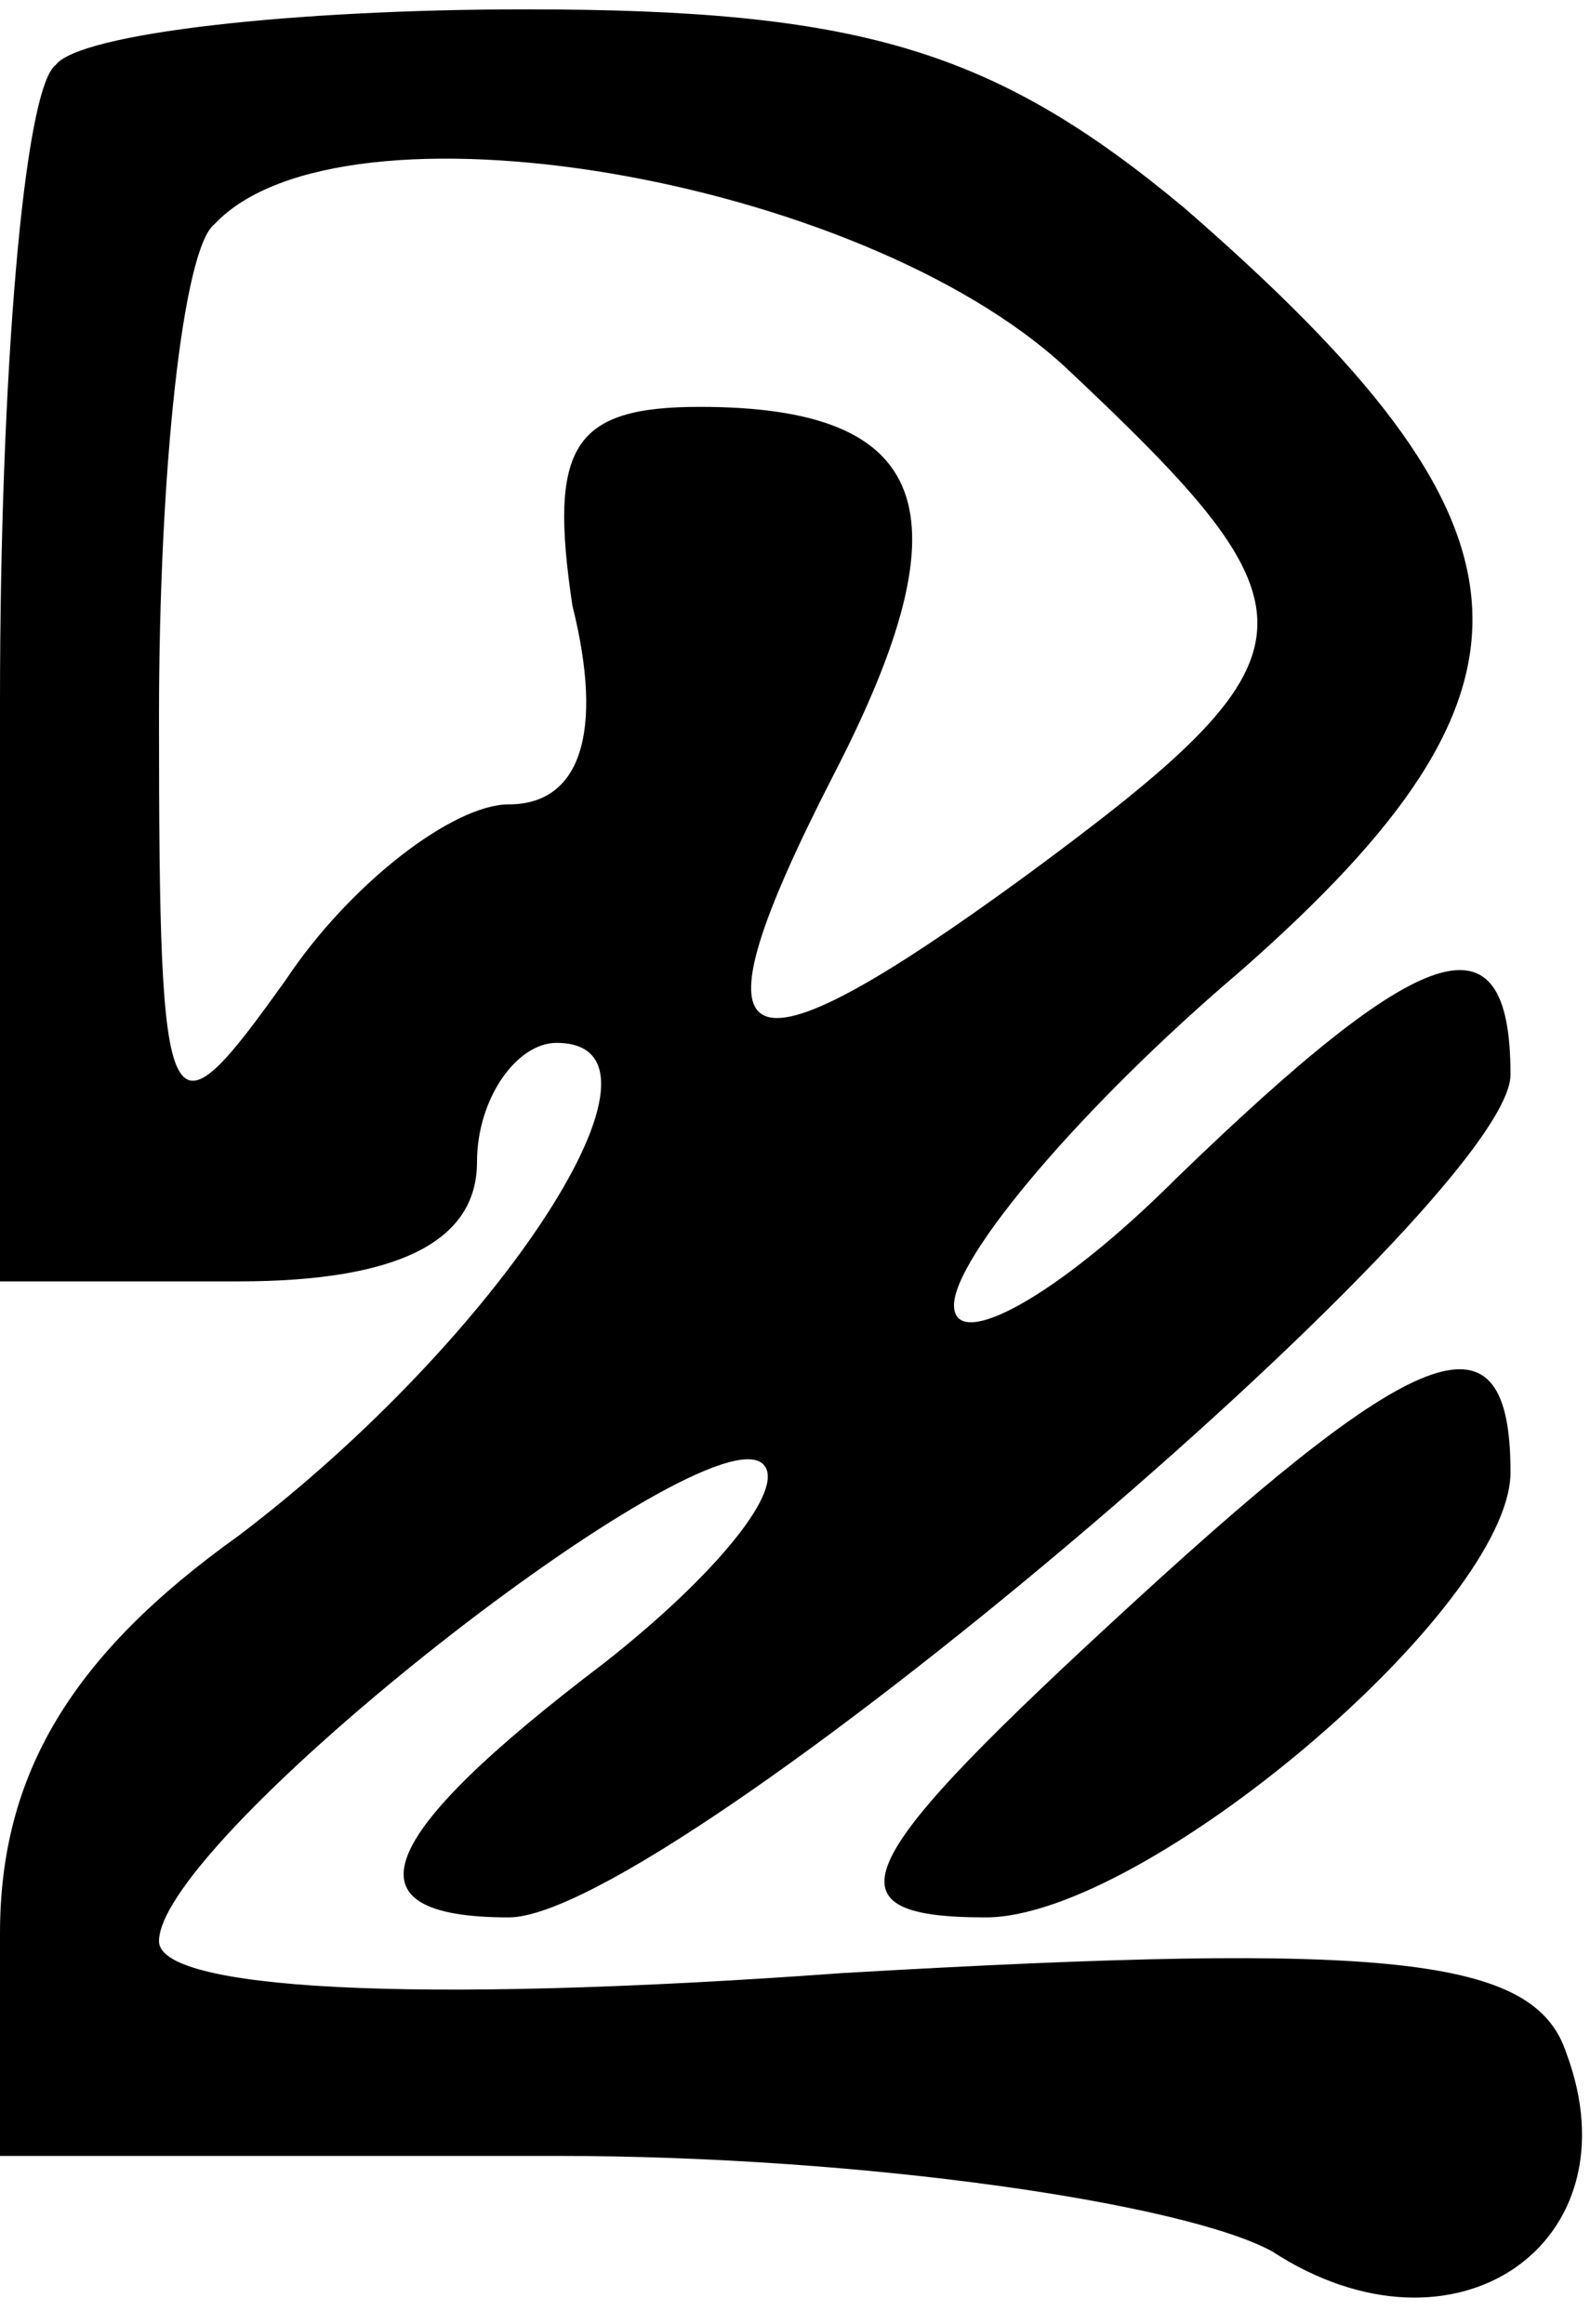
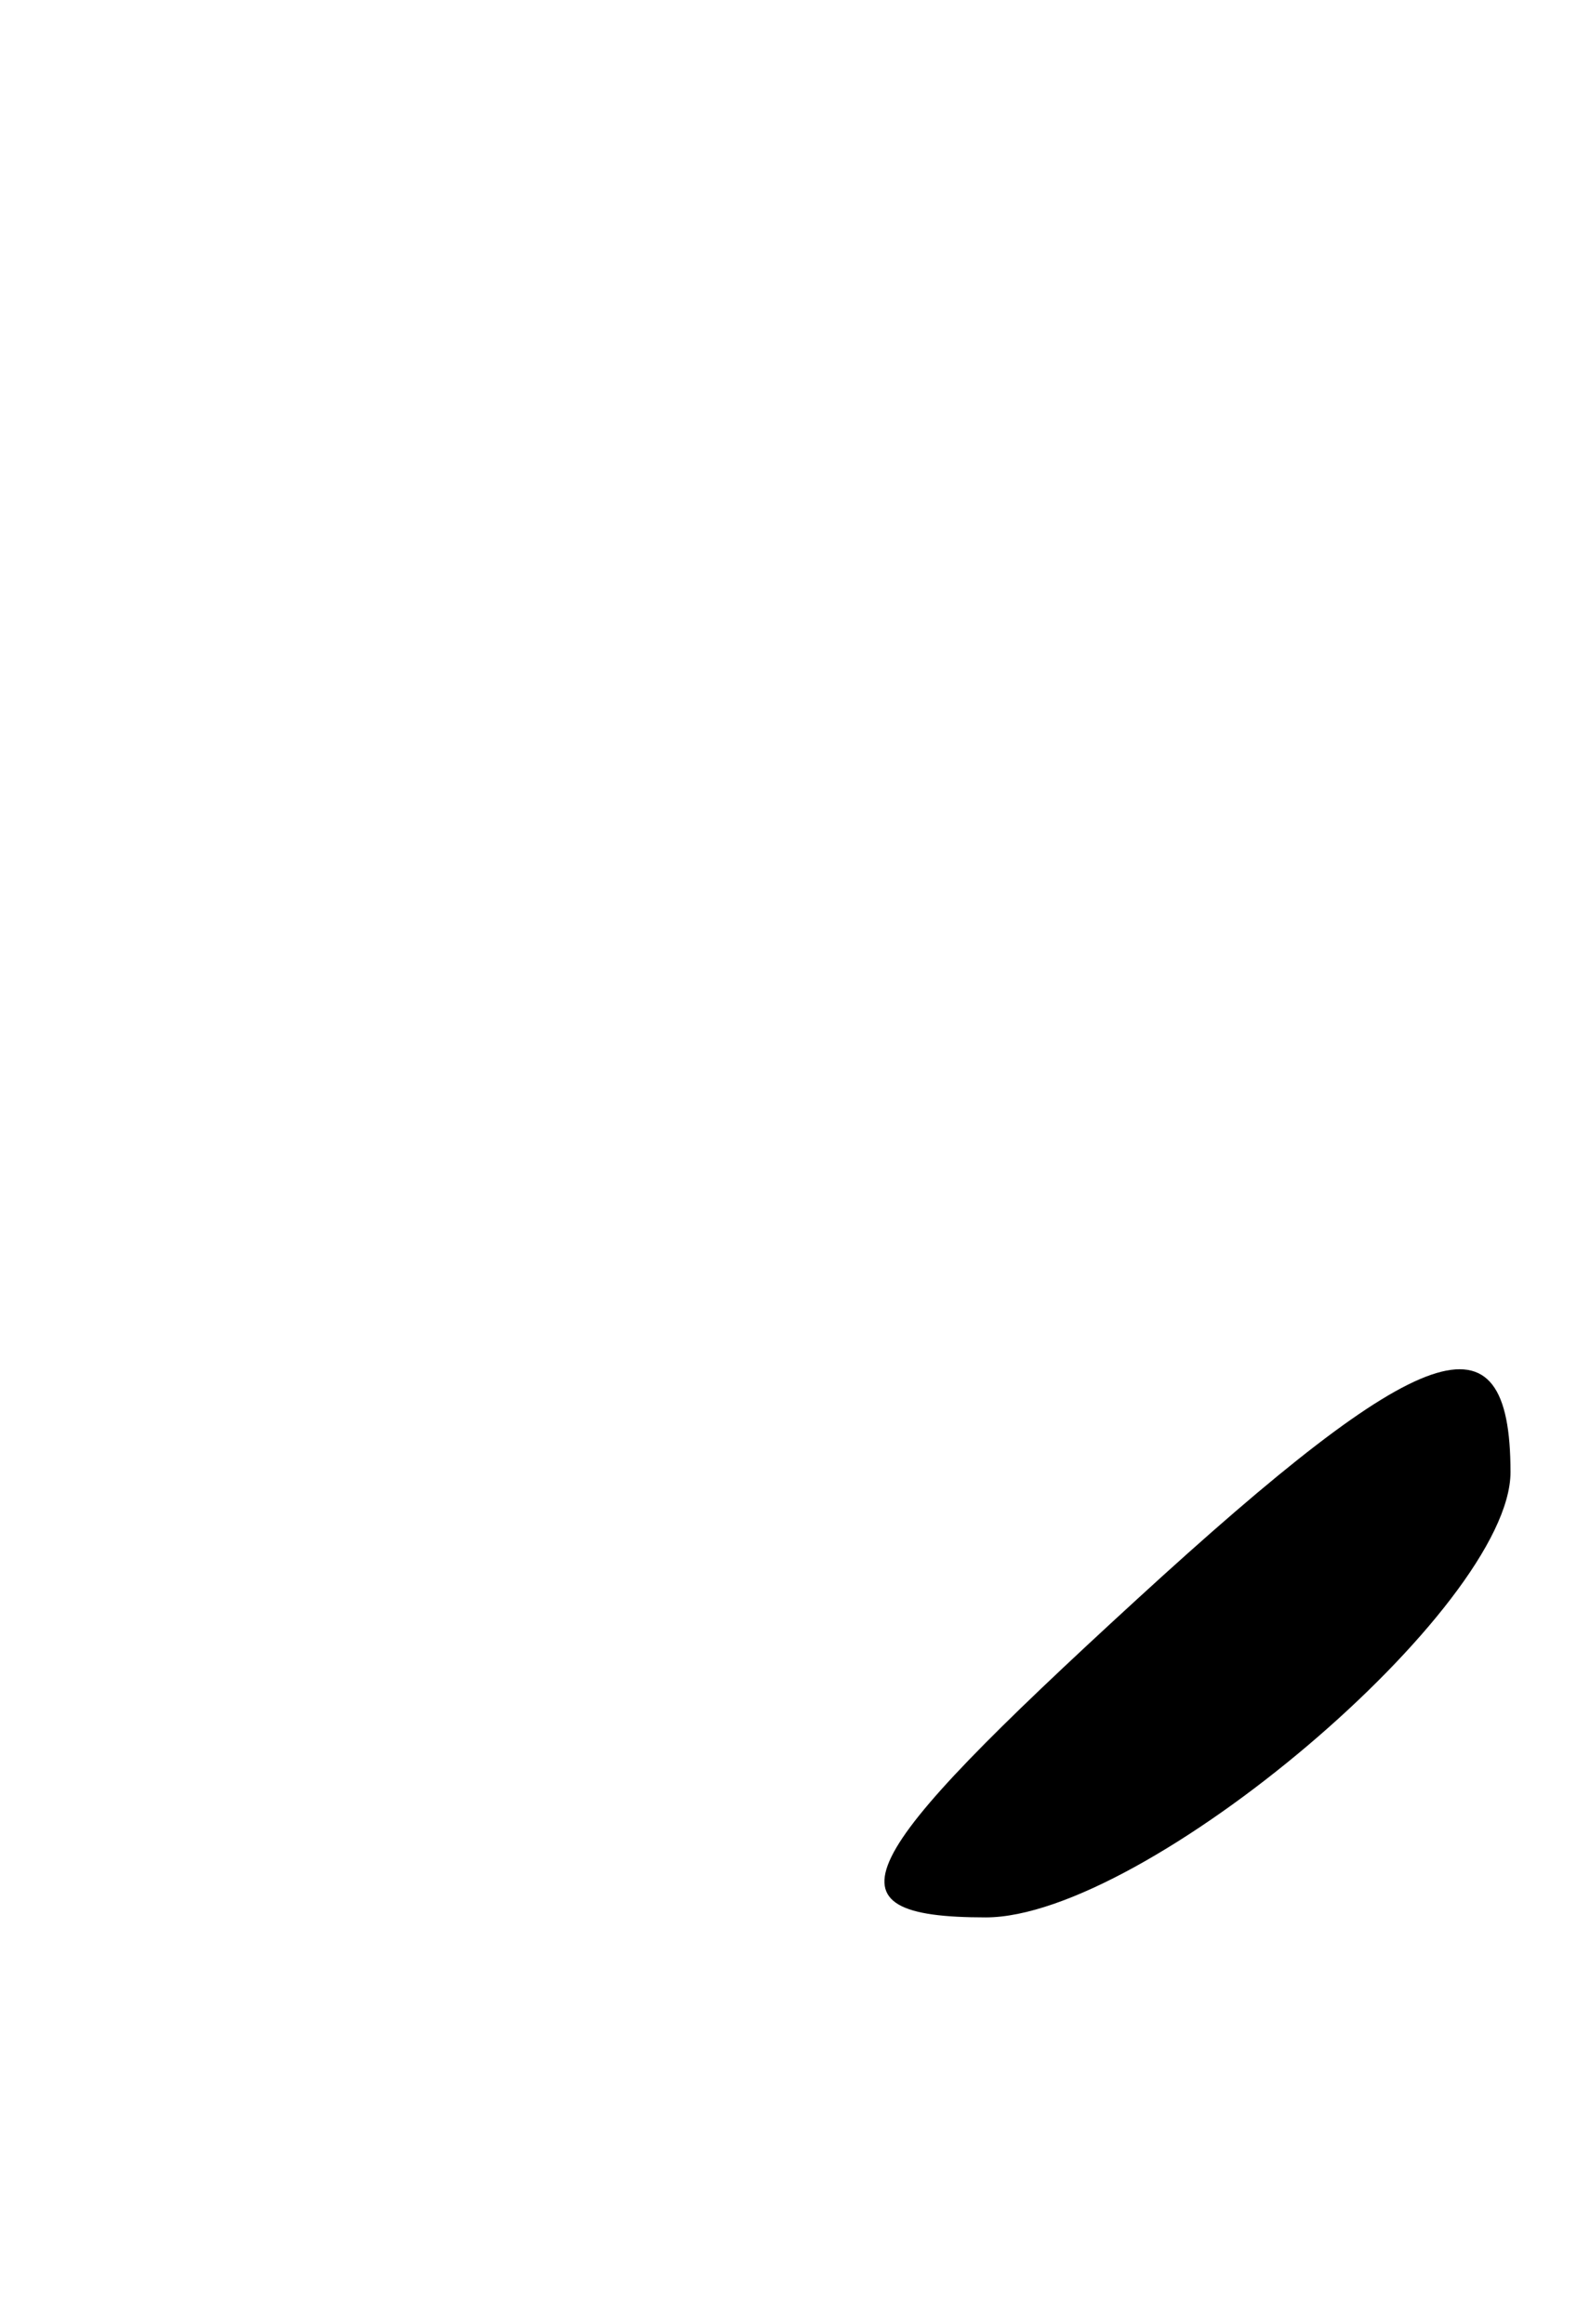
<svg xmlns="http://www.w3.org/2000/svg" version="1.0" width="19.341" height="28.272" viewBox="0 0 20 29" preserveAspectRatio="xMidYMid meet">
  <g transform="translate(0,29) scale(0.1,-0.1)" fill="#000000" stroke="none">
-     <path d="M7 283 c-4 -3 -7 -39 -7 -80 l0 -73 30 0 c20 0 30 5 30 15 0 8 5 15 10 15 17 0 -7 -37 -40 -62 -21 -15 -30 -30 -30 -50 l0 -28 70 0 c39 0 79 -6 90 -12 23 -15 46 1 37 25 -4 12 -22 14 -91 10 -55 -4 -86 -2 -86 4 0 13 69 67 76 60 3 -3 -6 -14 -20 -25 -29 -22 -33 -32 -12 -32 20 0 126 90 126 106 0 21 -11 17 -42 -13 -15 -15 -28 -22 -28 -16 0 6 16 25 36 42 41 36 39 56 -7 96 -24 20 -41 25 -83 25 -29 0 -56 -3 -59 -7z m127 -38 c33 -31 33 -36 -5 -64 -37 -27 -43 -24 -24 13 17 33 12 46 -17 46 -16 0 -19 -5 -16 -25 4 -16 1 -25 -8 -25 -7 0 -20 -10 -28 -22 -15 -21 -16 -20 -16 33 0 31 3 59 7 62 16 17 81 6 107 -18z" />
-     <path d="M143 90 c-36 -33 -40 -40 -19 -40 20 0 66 39 66 56 0 21 -11 17 -47 -16z" />
+     <path d="M143 90 c-36 -33 -40 -40 -19 -40 20 0 66 39 66 56 0 21 -11 17 -47 -16" />
  </g>
</svg>